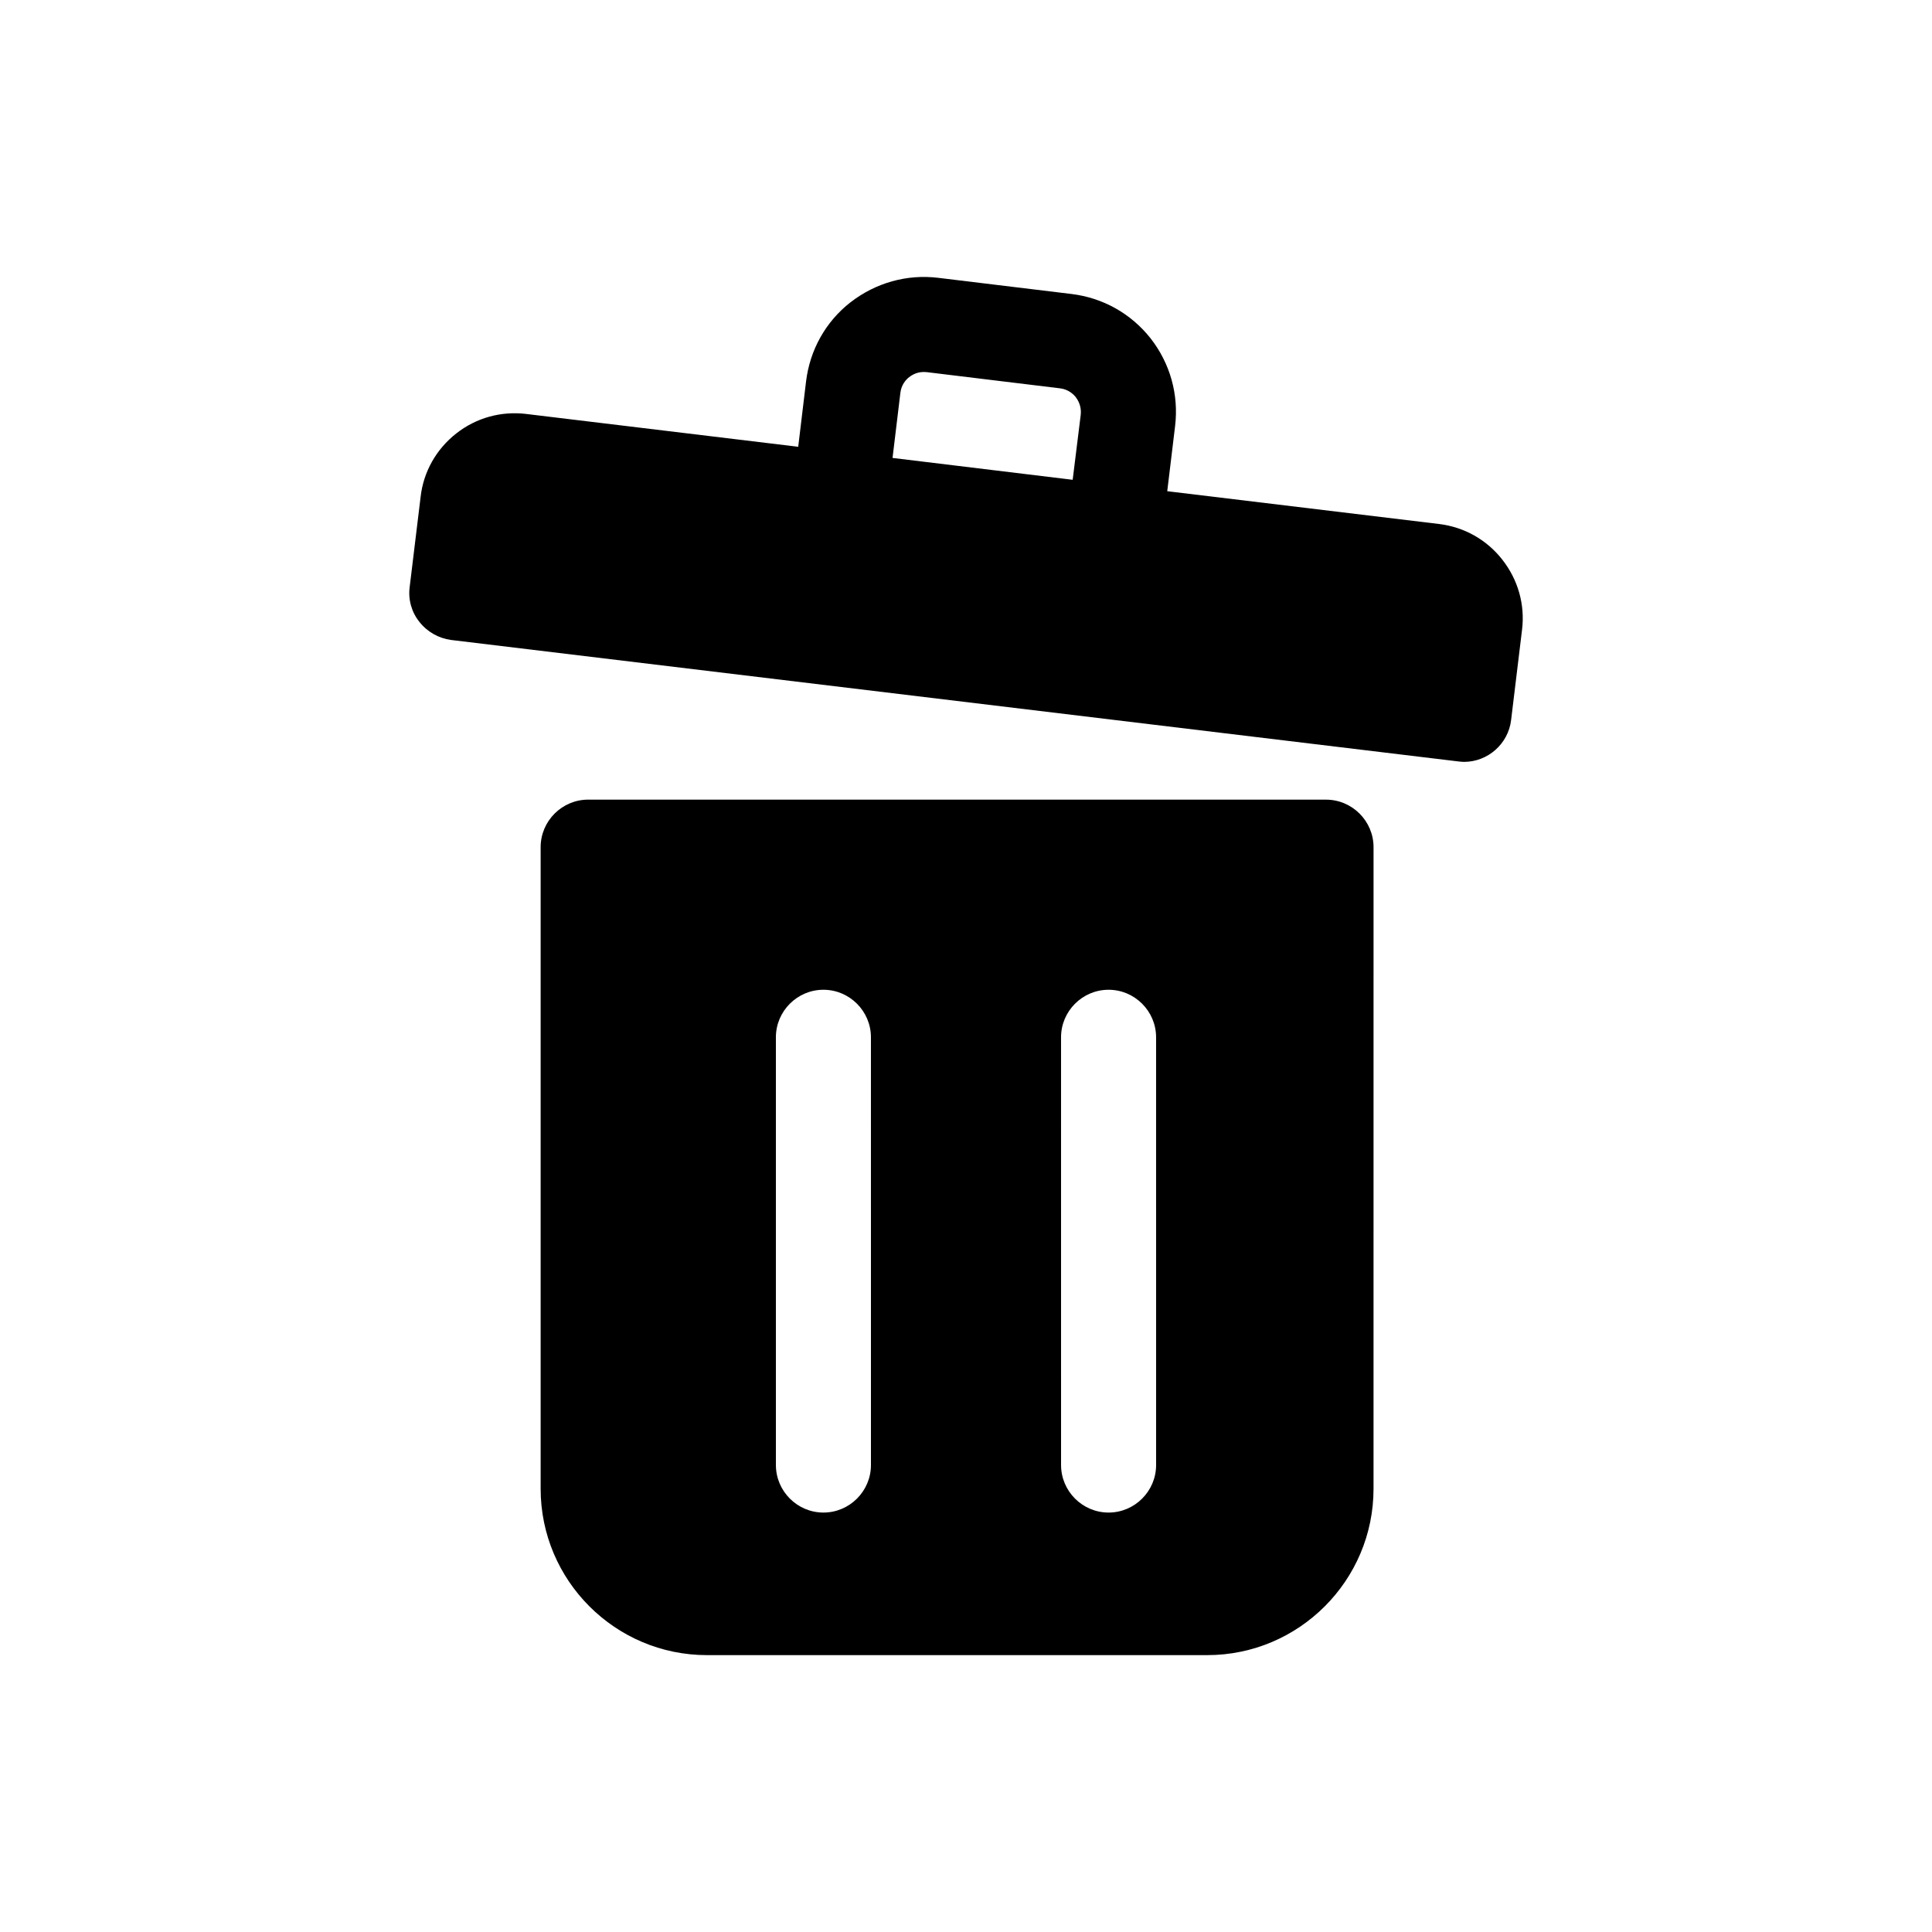
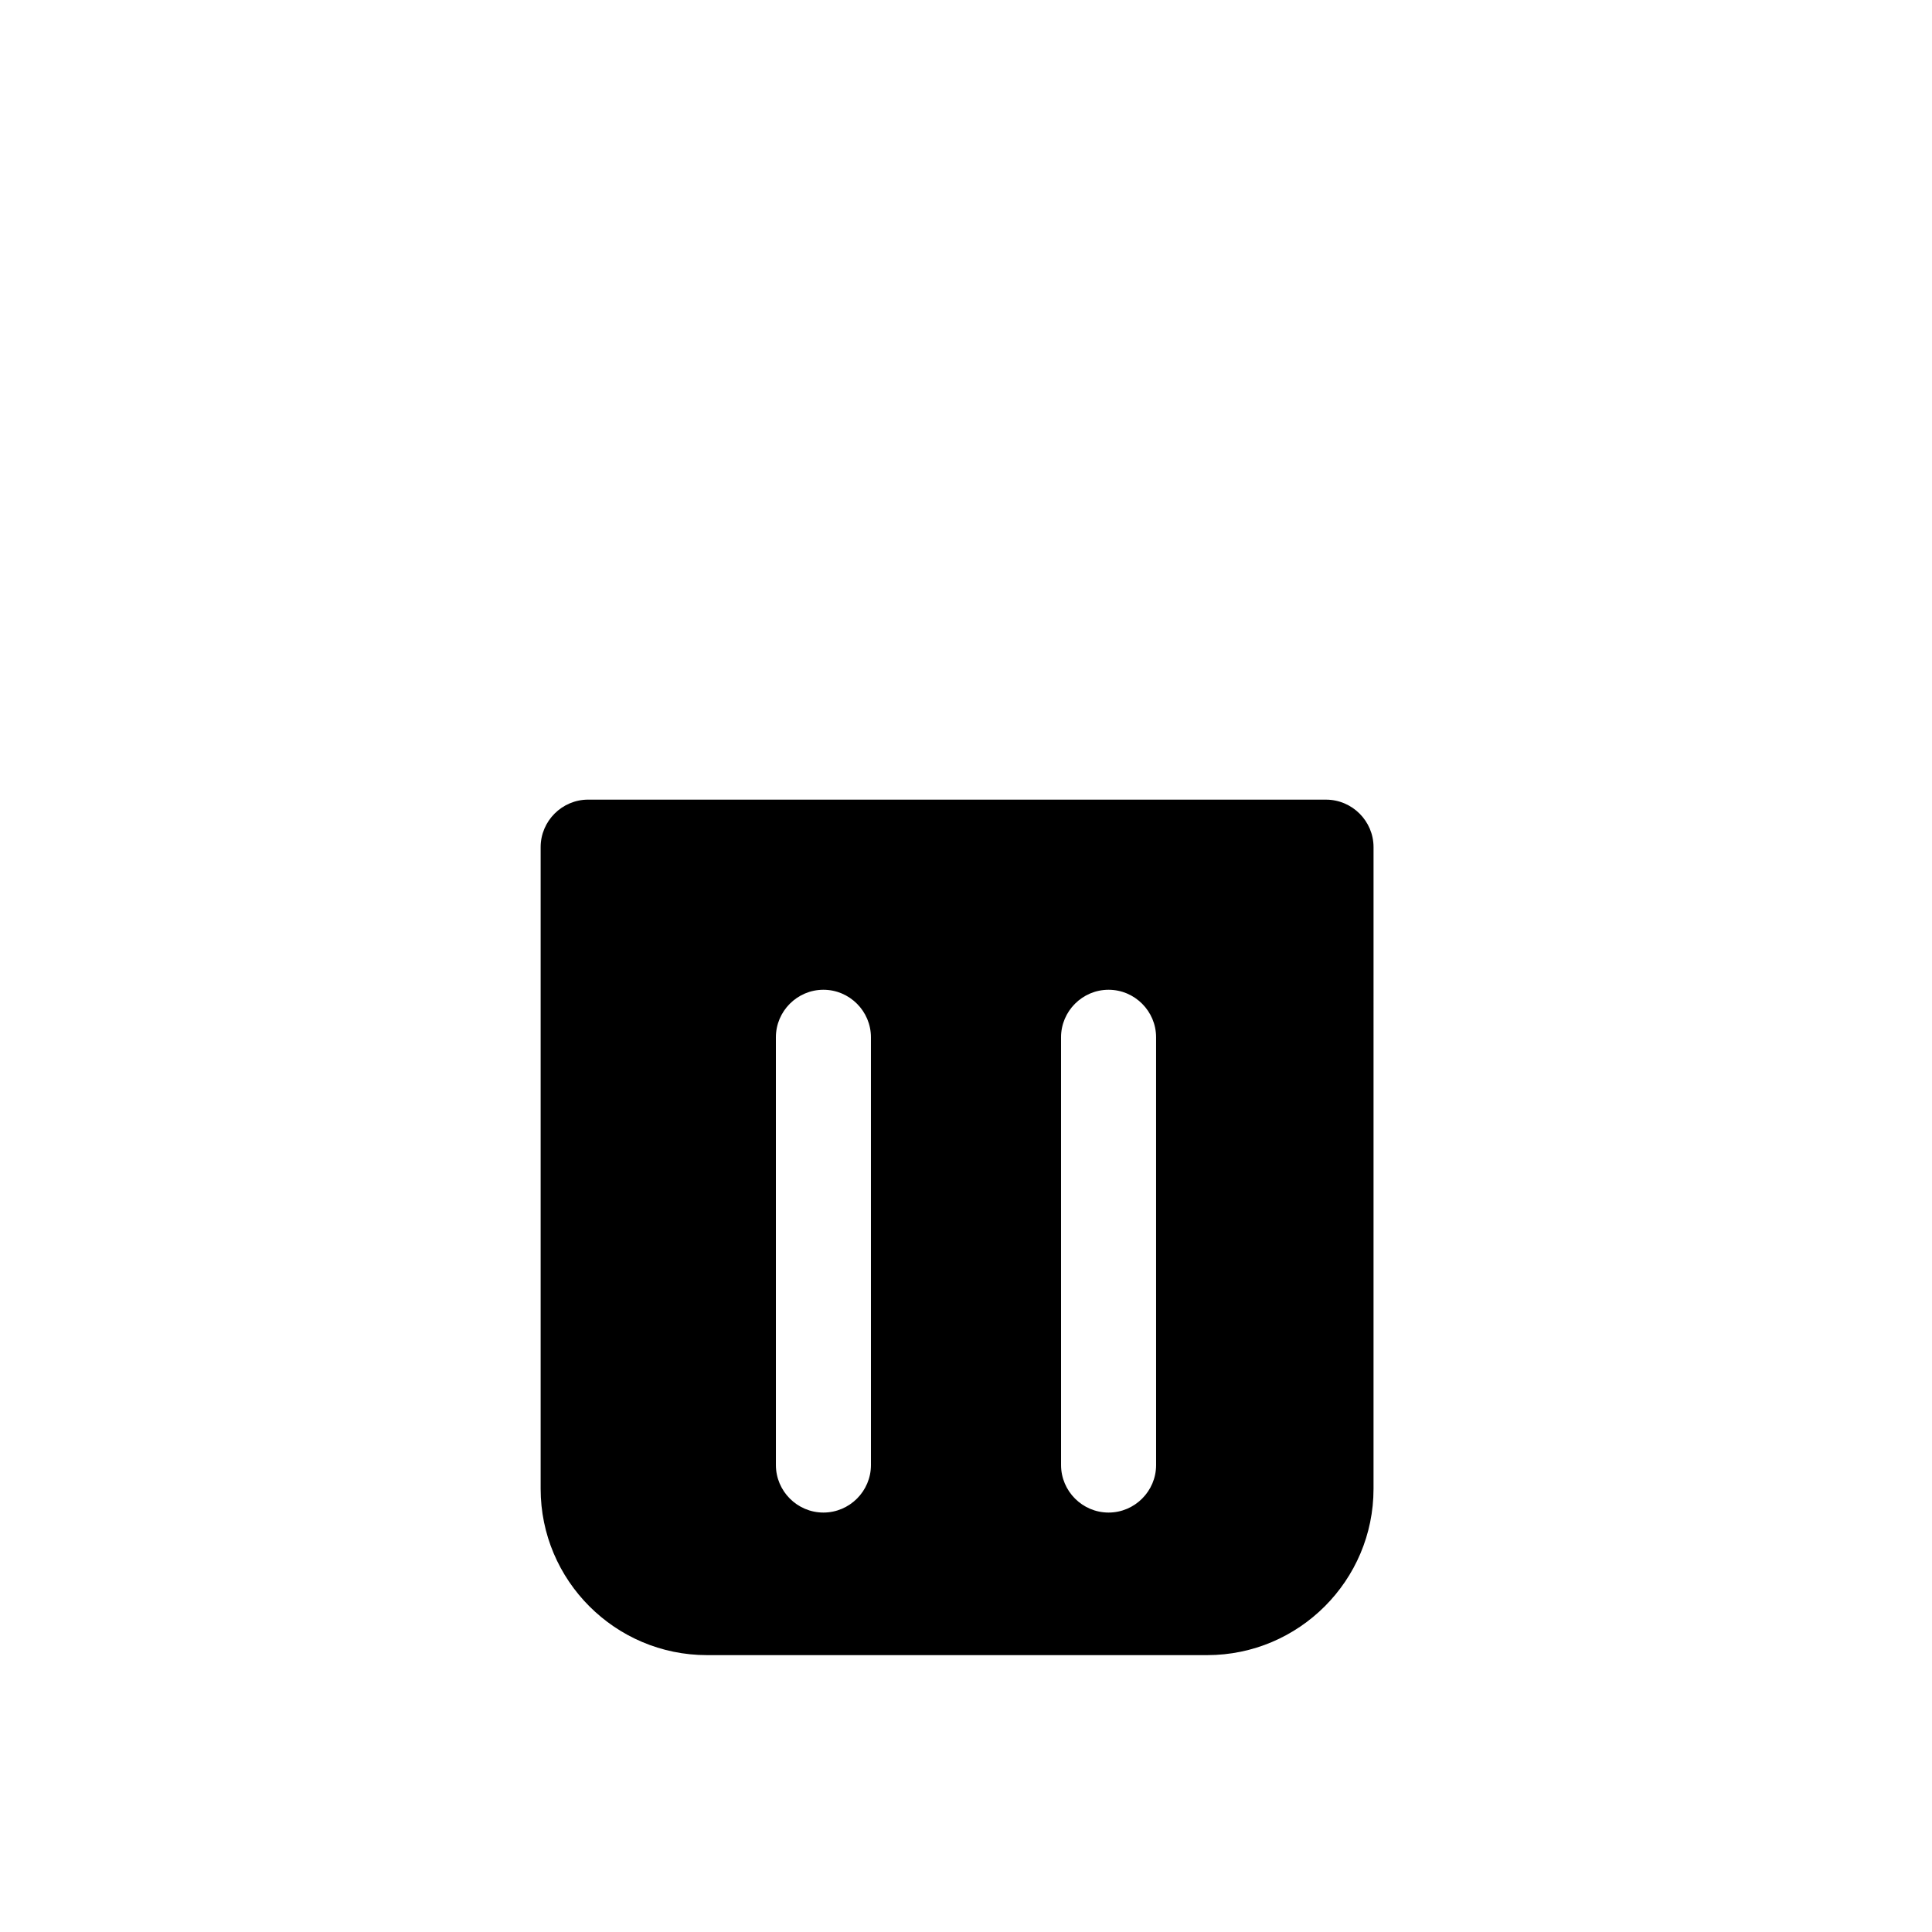
<svg xmlns="http://www.w3.org/2000/svg" fill="#000000" width="800px" height="800px" version="1.1" viewBox="144 144 512 512">
  <g>
    <path d="m495.41 355.91h-195.54c-6.93 0-12.594 5.668-12.594 12.594v170.04c0 24.309 19.773 44.082 44.082 44.082h132.56c24.309 0 44.082-19.773 44.082-44.082l0.004-170.03c0-6.93-5.668-12.598-12.598-12.598zm-120.6 176.34c0 6.93-5.668 12.594-12.594 12.594-6.93 0-12.594-5.668-12.594-12.594l-0.004-113.36c0-6.93 5.668-12.594 12.594-12.594 6.93 0 12.594 5.668 12.594 12.594zm75.57 0c0 6.93-5.668 12.594-12.594 12.594-6.93 0-12.594-5.668-12.594-12.594l-0.004-113.36c0-6.93 5.668-12.594 12.594-12.594 6.93 0 12.594 5.668 12.594 12.594z" />
-     <path d="m542.13 292.31c-4.156-5.289-10.078-8.629-16.75-9.445l-72.047-8.691 2.078-17.258c1.008-8.375-1.324-16.625-6.484-23.238-5.227-6.609-12.66-10.77-21.031-11.777l-35.266-4.277c-8.316-1.008-16.562 1.324-23.238 6.484-6.613 5.164-10.77 12.66-11.777 20.973l-2.078 17.32-72.047-8.695c-6.676-0.816-13.289 1.008-18.578 5.164-5.289 4.156-8.691 10.141-9.445 16.812l-2.898 23.867c-0.441 3.344 0.504 6.68 2.582 9.262 2.078 2.644 5.102 4.344 8.375 4.785l266.89 32.184c0.566 0.062 1.07 0.125 1.574 0.125 6.234 0 11.715-4.723 12.469-11.086l2.898-23.93c0.82-6.676-1.07-13.285-5.231-18.578zm-113.86-21.16-47.738-5.793 2.078-17.258c0.25-2.203 1.574-3.59 2.328-4.156 0.82-0.629 2.332-1.574 4.66-1.324l35.266 4.285c2.266 0.25 3.59 1.574 4.219 2.332 0.566 0.758 1.574 2.391 1.324 4.66z" />
  </g>
</svg>